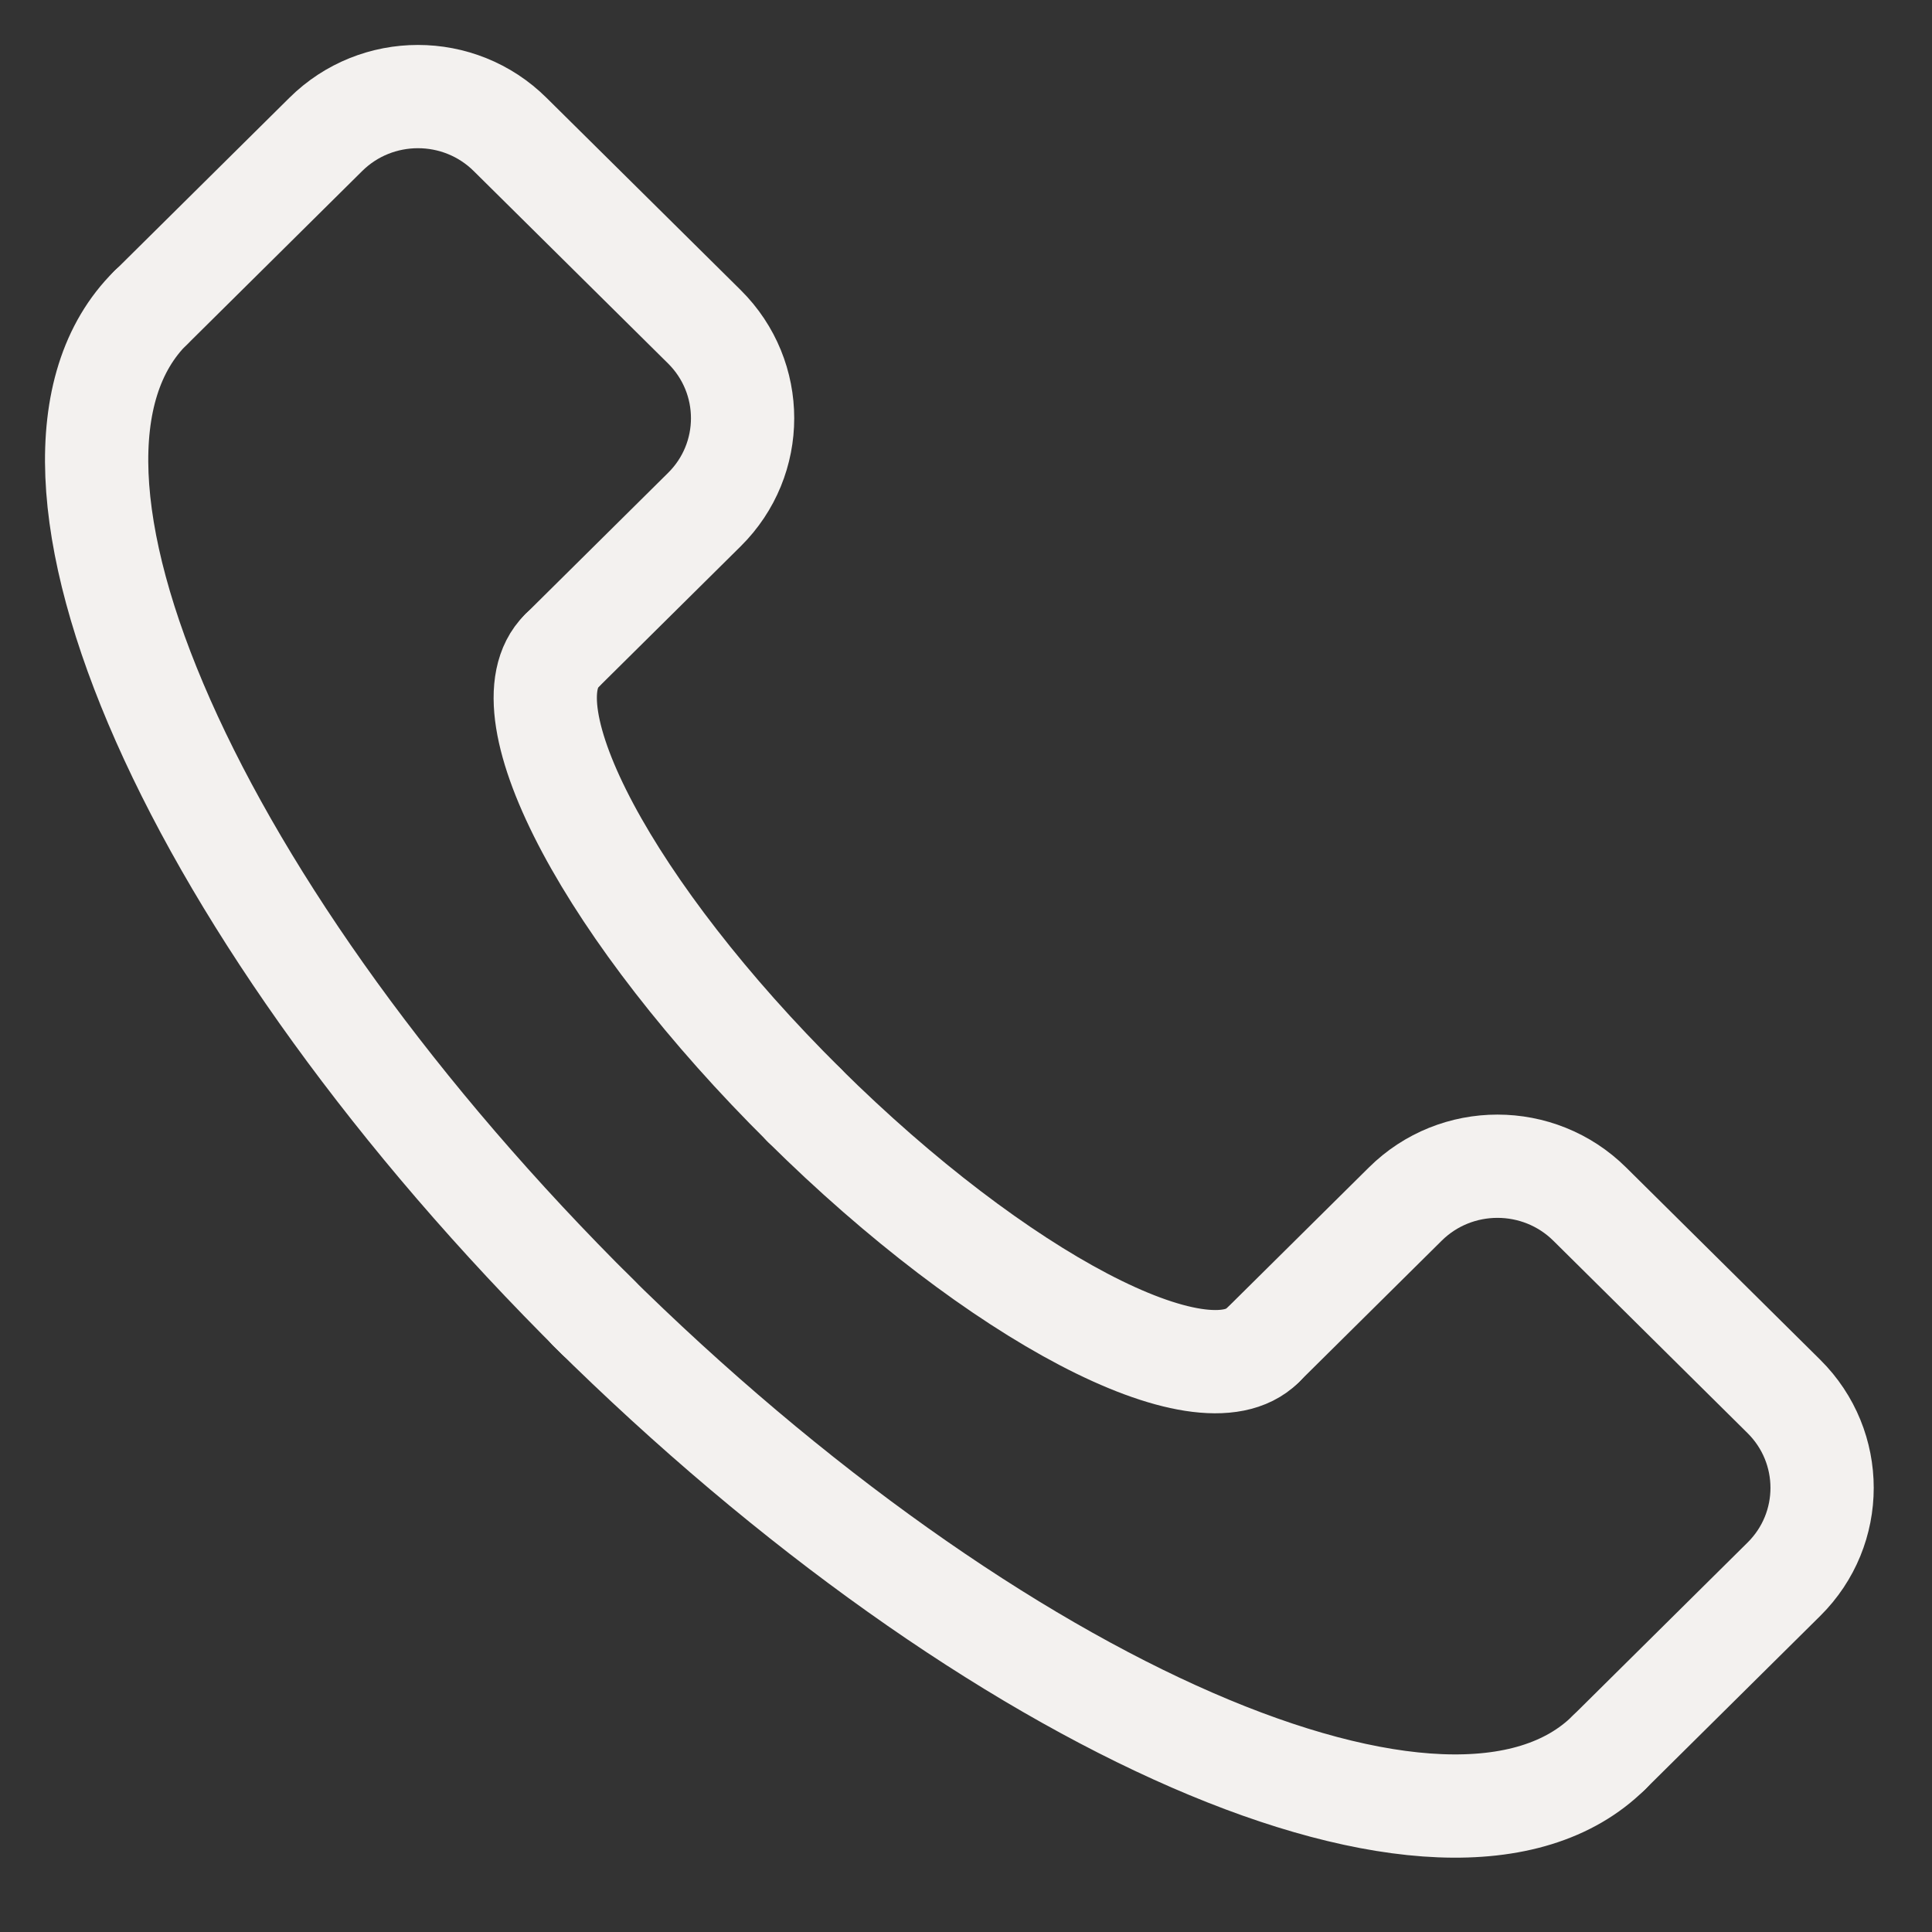
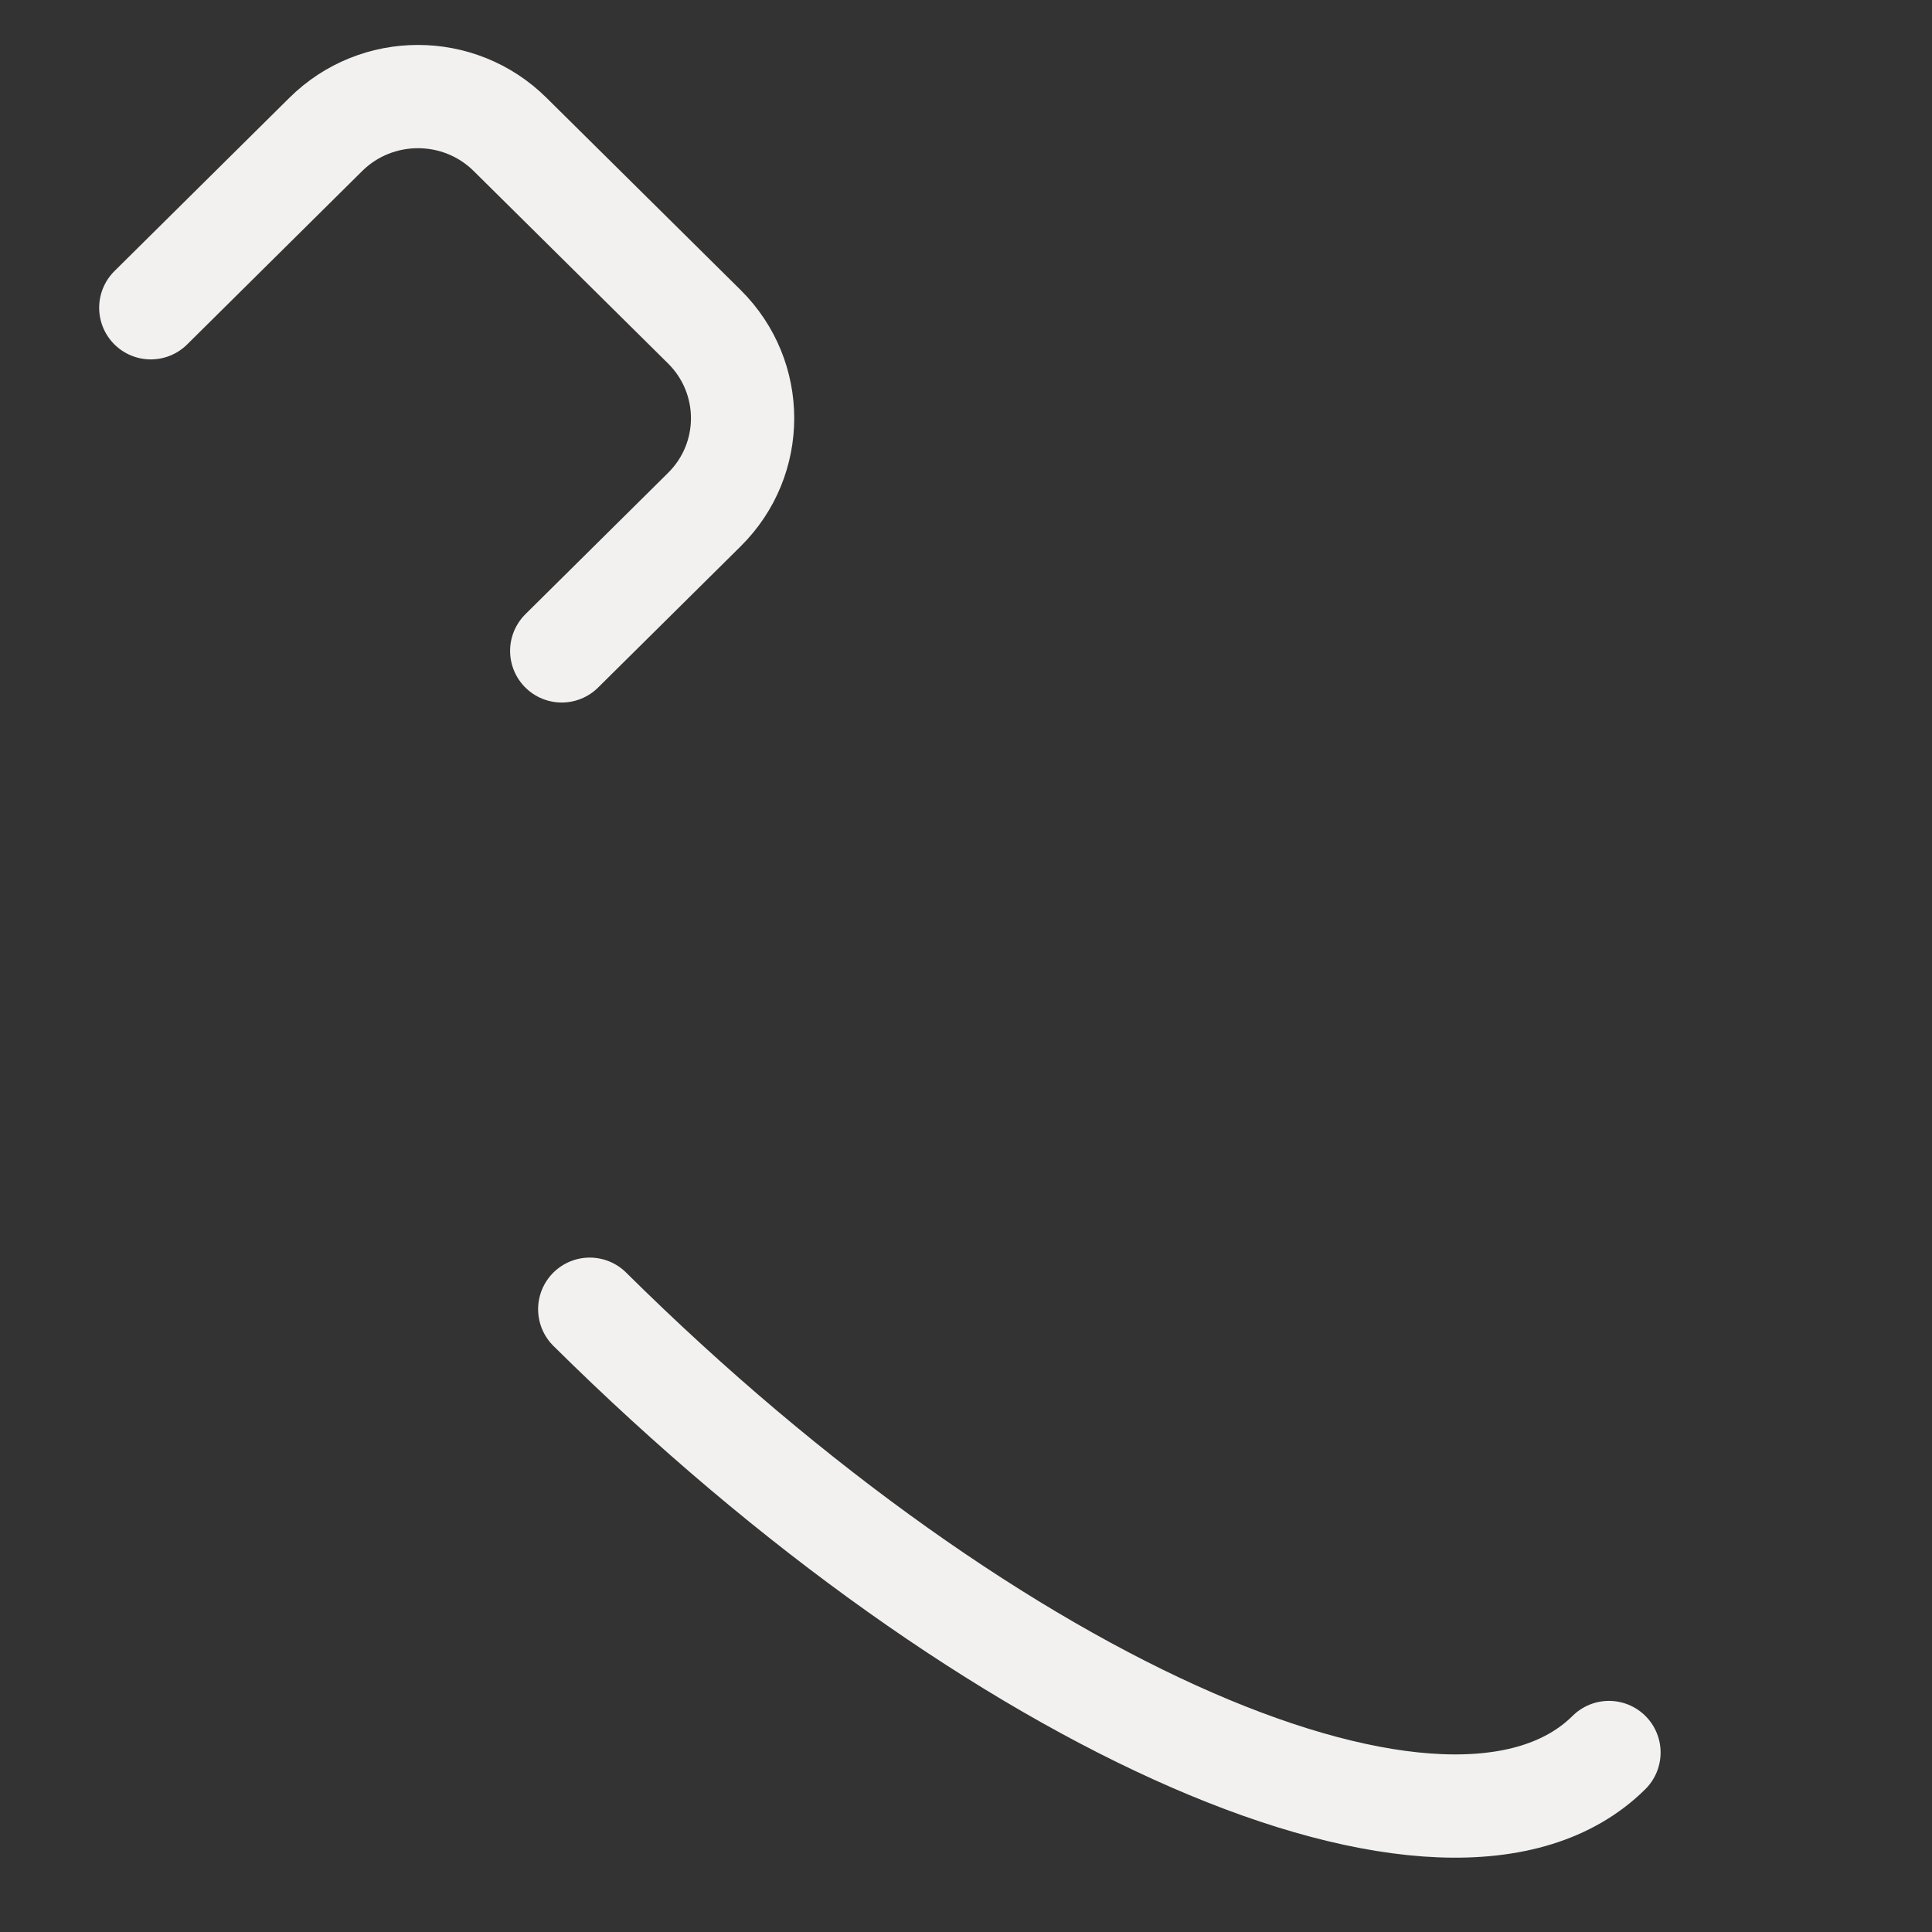
<svg xmlns="http://www.w3.org/2000/svg" width="20" height="20" viewBox="0 0 20 20" fill="none">
  <rect x="0" y="0" width="20" height="20" fill="#333333" stroke="none" />
  <path d="M5.815 6.738L7.292 5.275C7.819 4.753 7.819 3.906 7.292 3.383L5.281 1.392C4.754 0.869 3.899 0.869 3.372 1.392L1.561 3.186" stroke="#F3F1EF" stroke-width="1.069" stroke-linecap="round" stroke-linejoin="round" />
-   <path d="M1.56 3.185C-0.076 4.806 1.996 9.481 6.192 13.638" stroke="#F3F1EF" stroke-width="1.069" stroke-linecap="round" stroke-linejoin="round" />
-   <path d="M5.814 6.738C5.196 7.35 6.319 9.453 8.325 11.44" stroke="#F3F1EF" stroke-width="1.069" stroke-linecap="round" stroke-linejoin="round" />
-   <path d="M13.07 13.928L14.547 12.465C15.074 11.942 15.929 11.942 16.457 12.465L18.467 14.456C18.994 14.979 18.994 15.826 18.467 16.348L16.656 18.142" stroke="#F3F1EF" stroke-width="1.069" stroke-linecap="round" stroke-linejoin="round" />
  <path d="M16.656 18.142C15.021 19.762 10.302 17.71 6.105 13.553" stroke="#F3F1EF" stroke-width="1.069" stroke-linecap="round" stroke-linejoin="round" />
-   <path d="M13.071 13.928C12.453 14.54 10.33 13.427 8.324 11.44" stroke="#F3F1EF" stroke-width="1.069" stroke-linecap="round" stroke-linejoin="round" />
</svg>